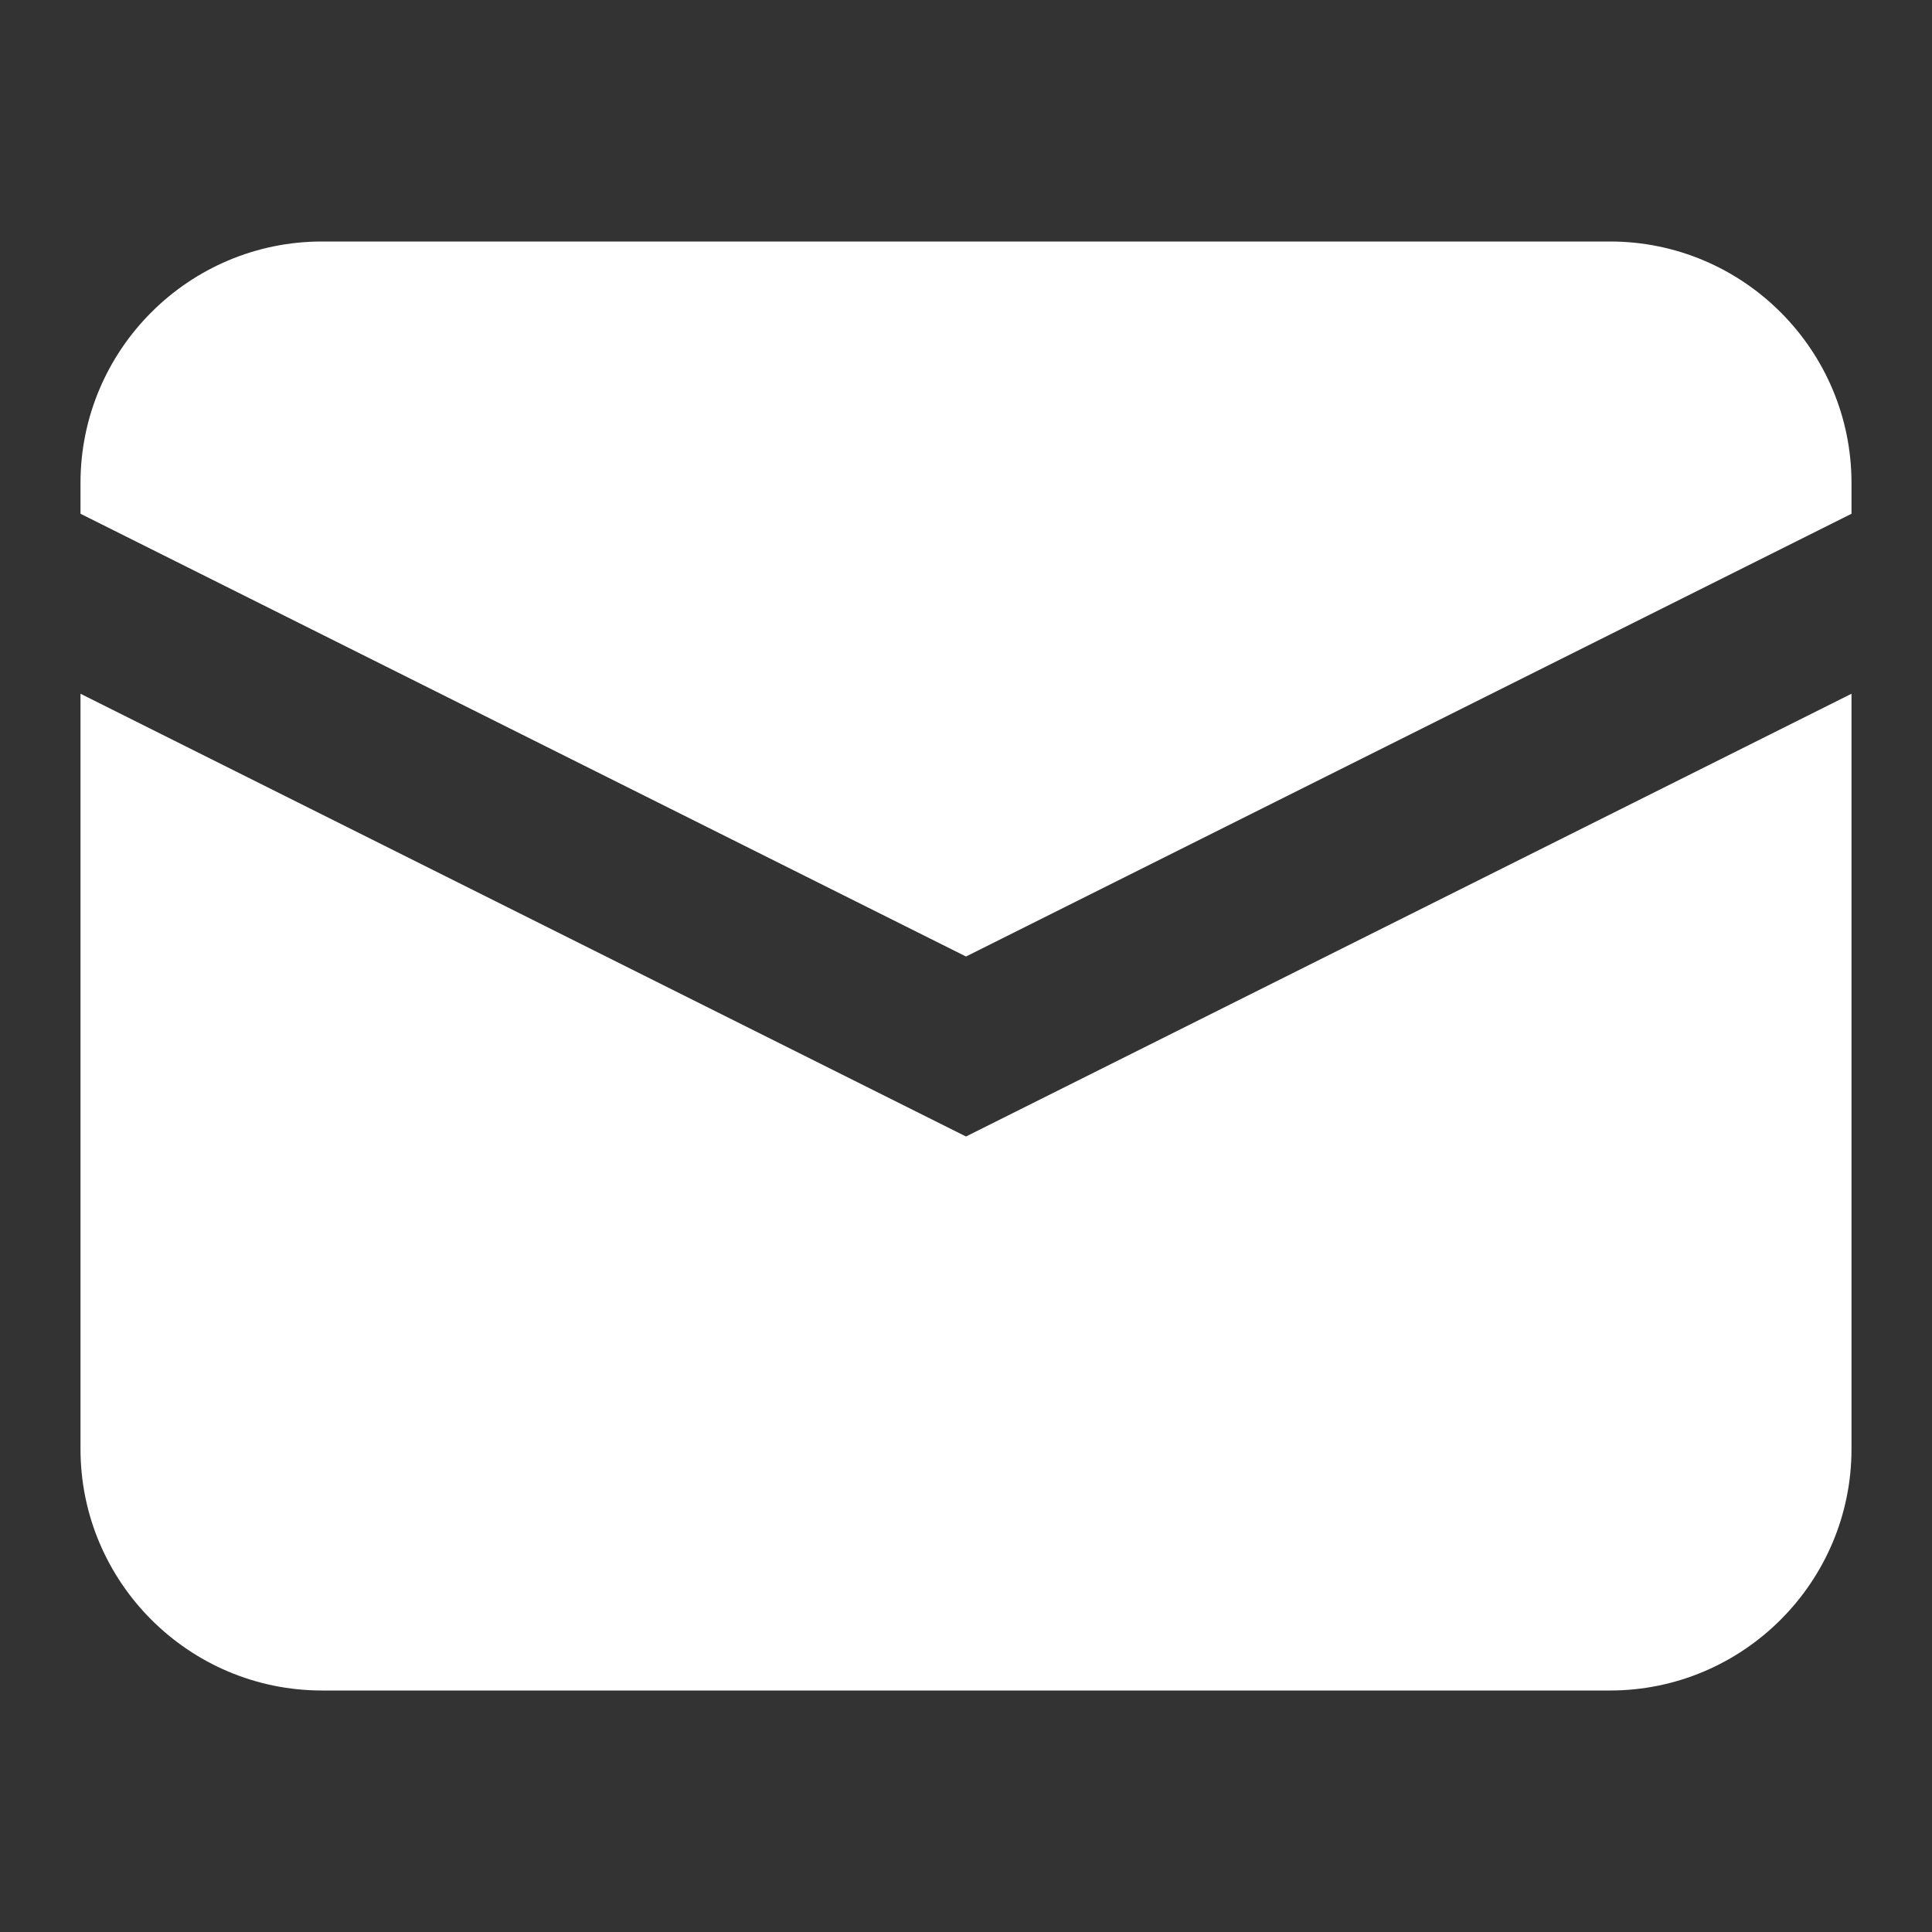
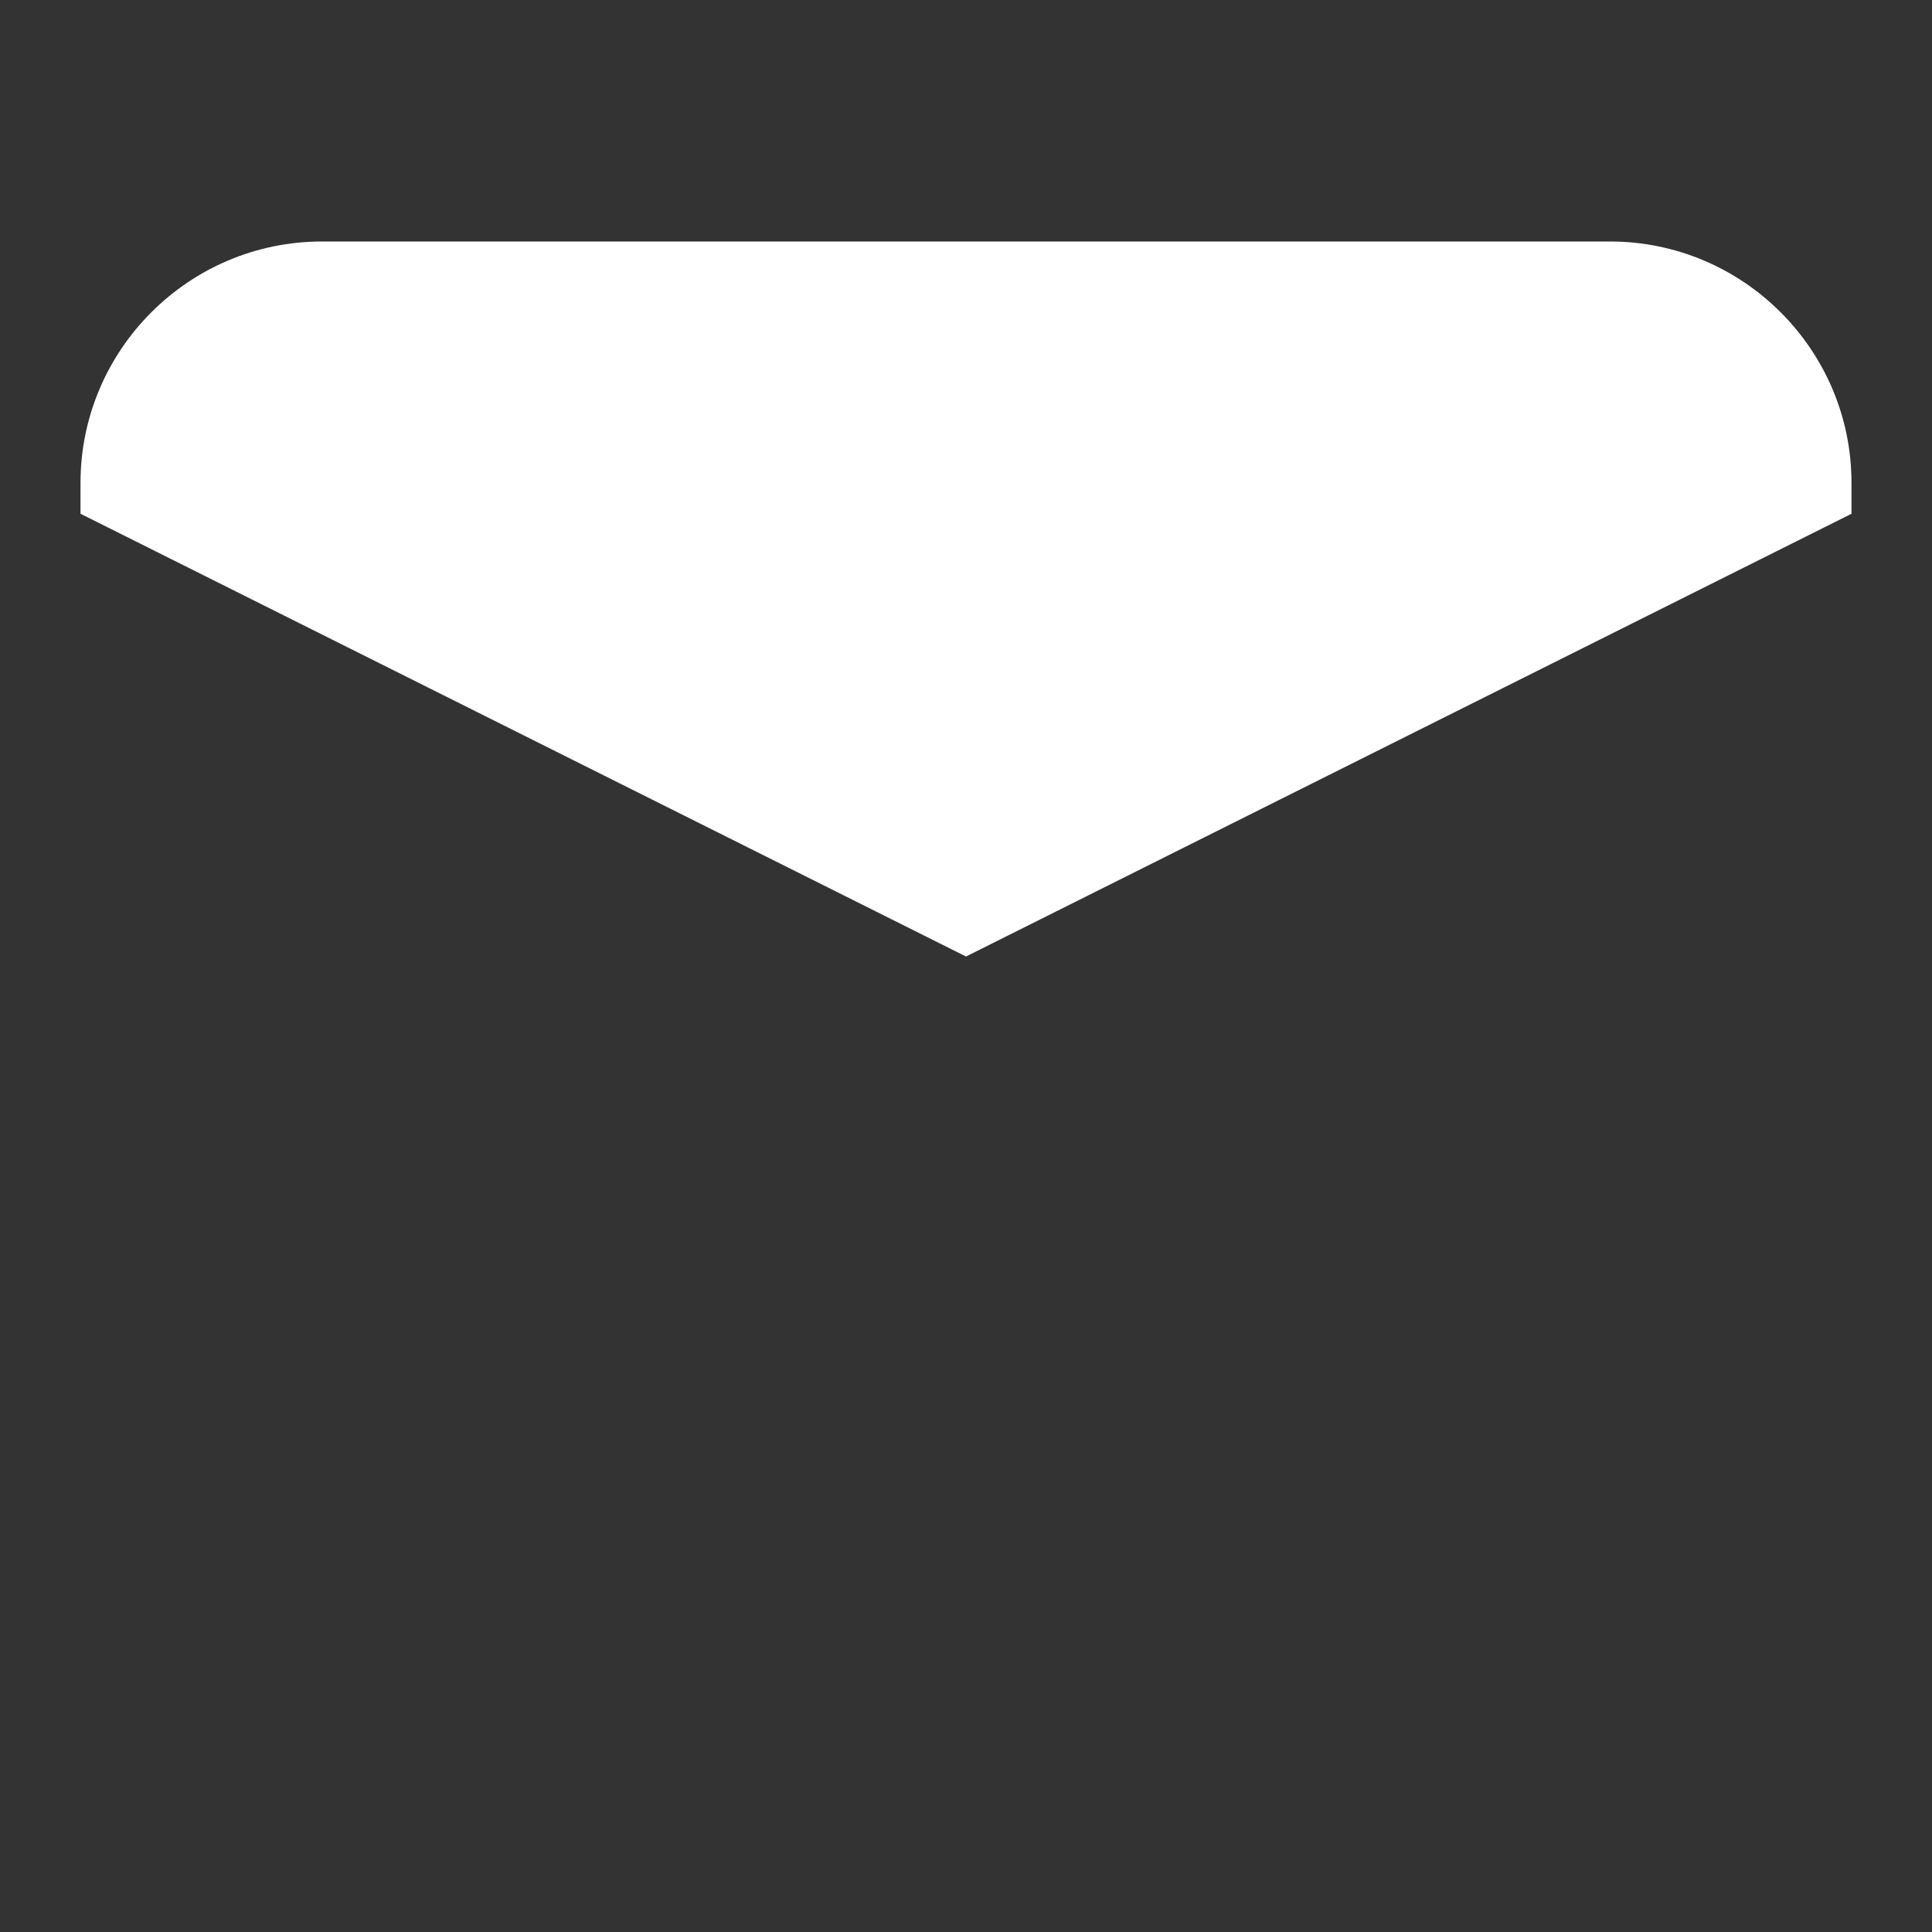
<svg xmlns="http://www.w3.org/2000/svg" width="24" height="24" viewBox="0 0 24 24" fill="none">
  <rect x="0" y="0" width="24" height="24" fill="#333333" stroke="none" />
  <path d="M12 11.882L23 6.382V6C23 4.346 21.654 3 20 3H4C2.346 3 1 4.346 1 6V6.382L12 11.882Z" fill="white" />
-   <path d="M12 14.118L1 8.618V18C1 19.654 2.346 21 4 21H20C21.654 21 23 19.654 23 18V8.618L12 14.118Z" fill="white" />
</svg>